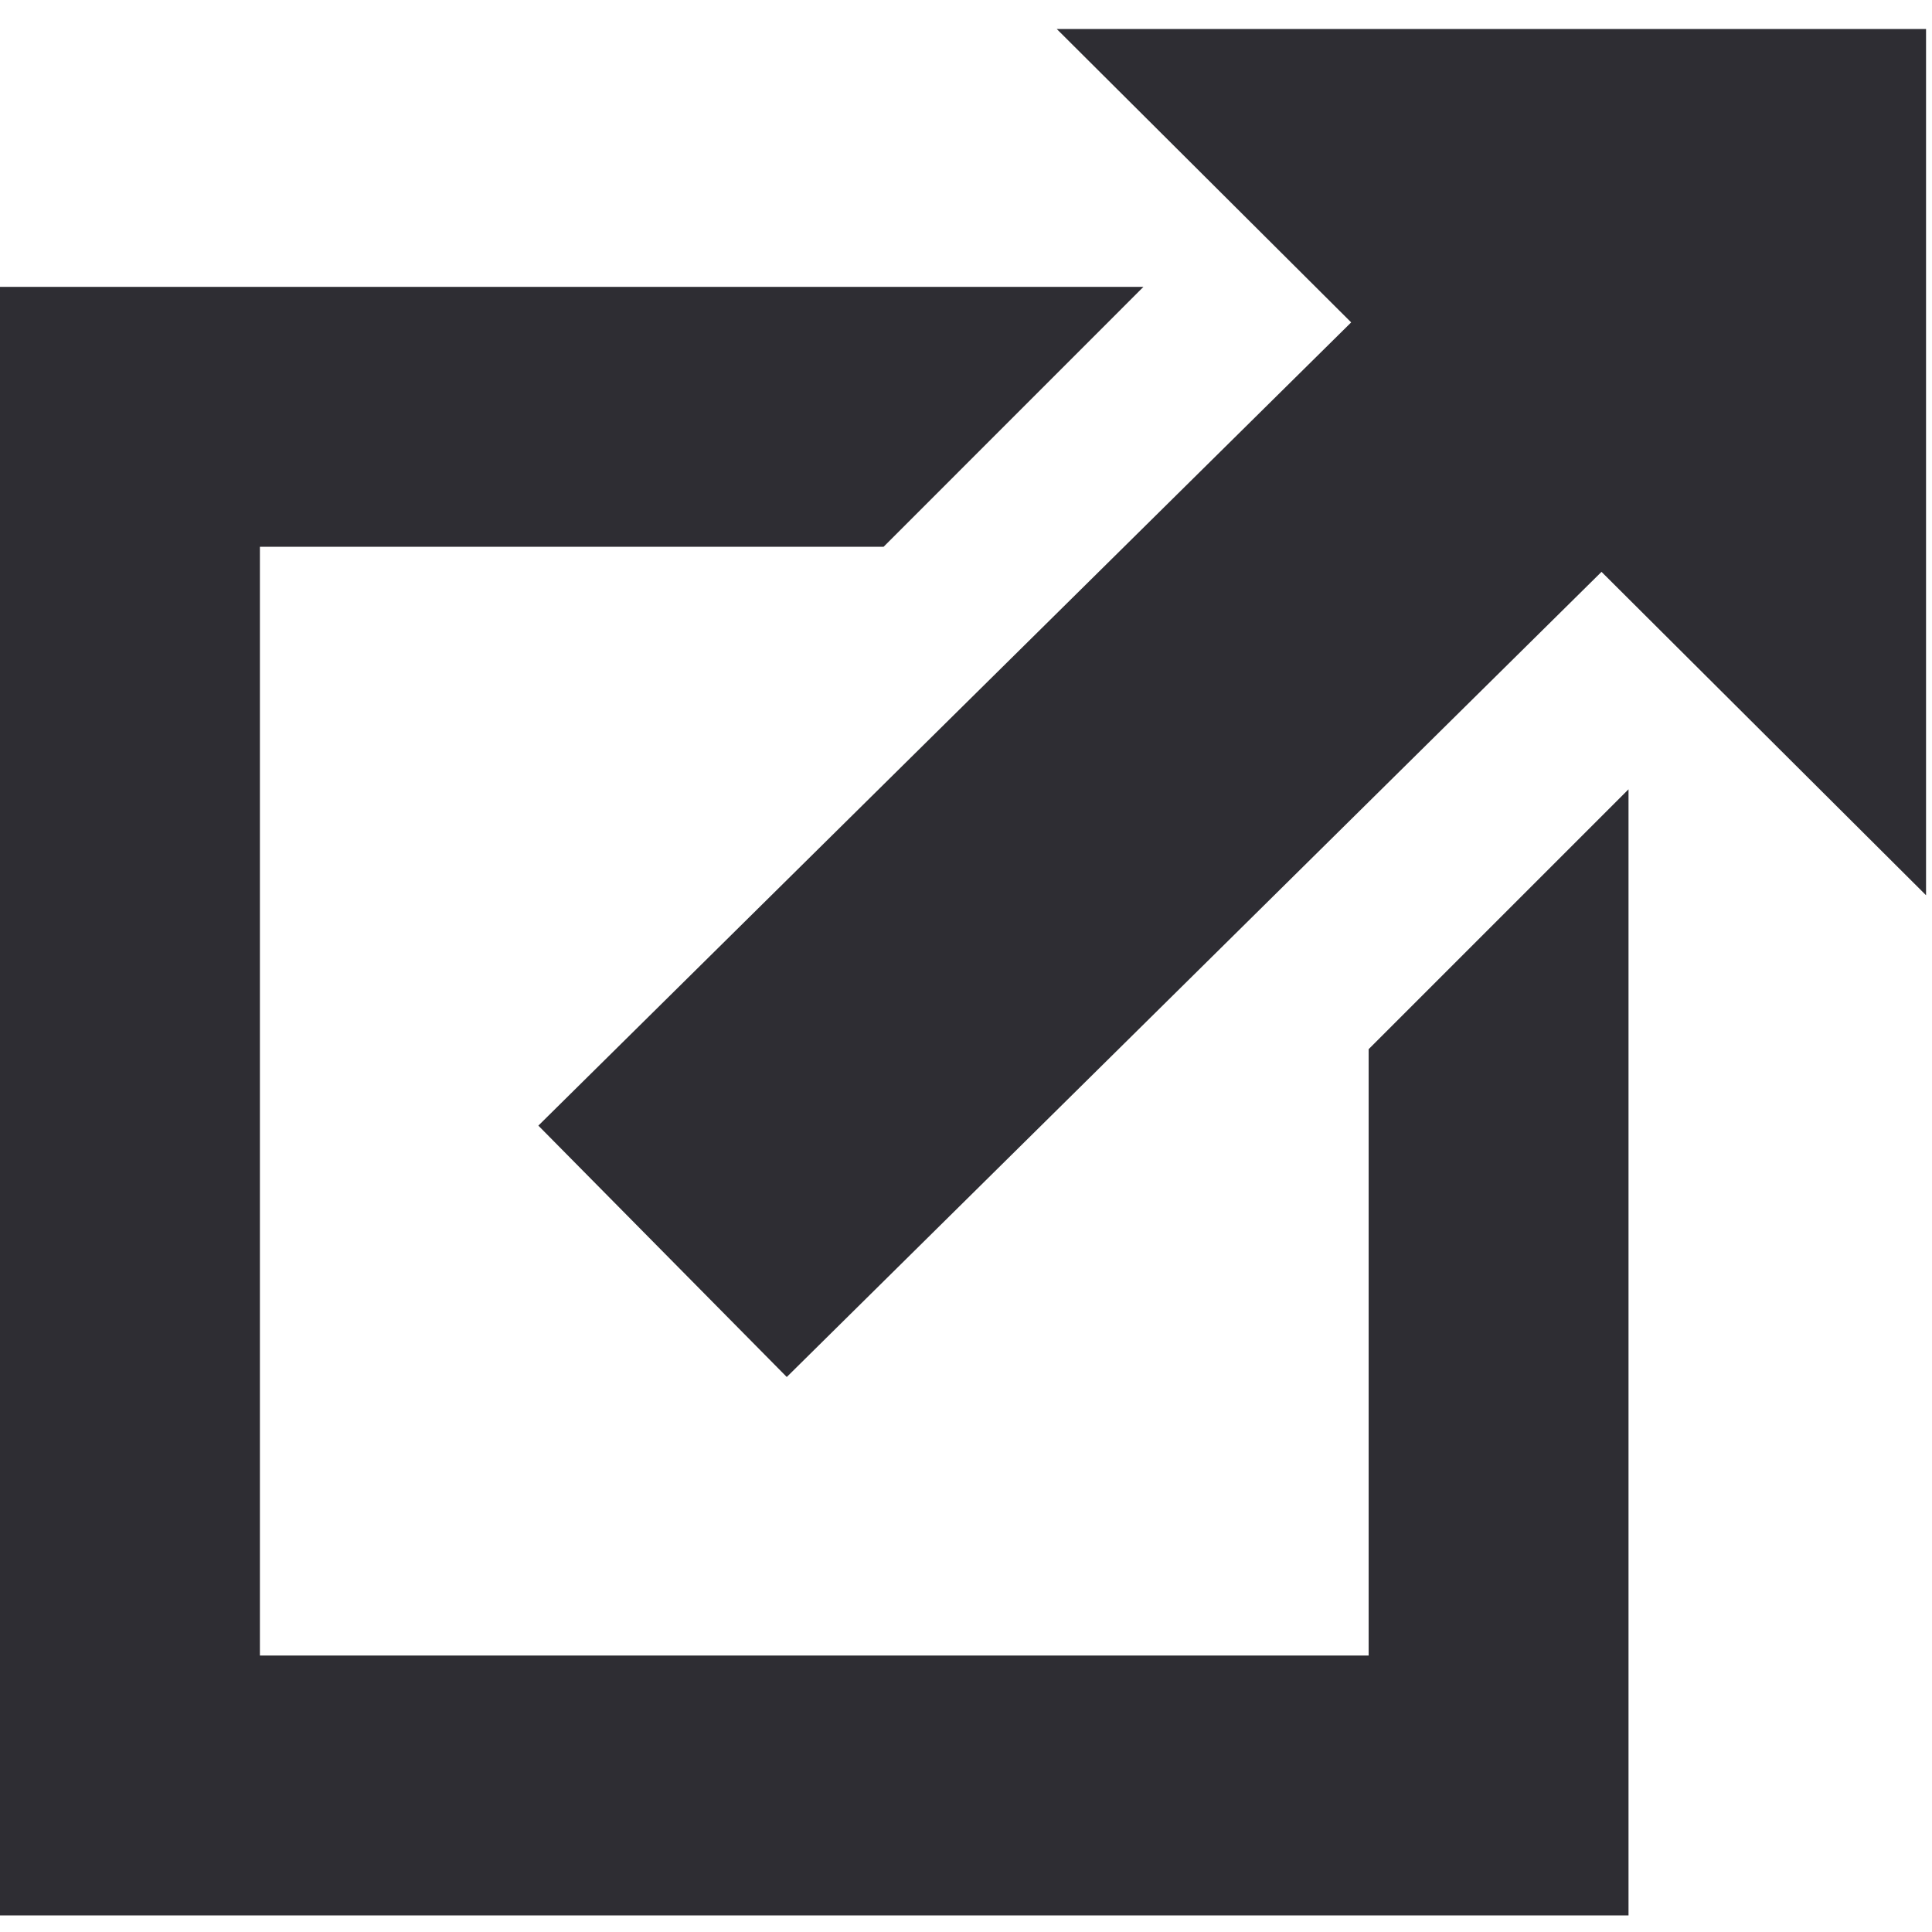
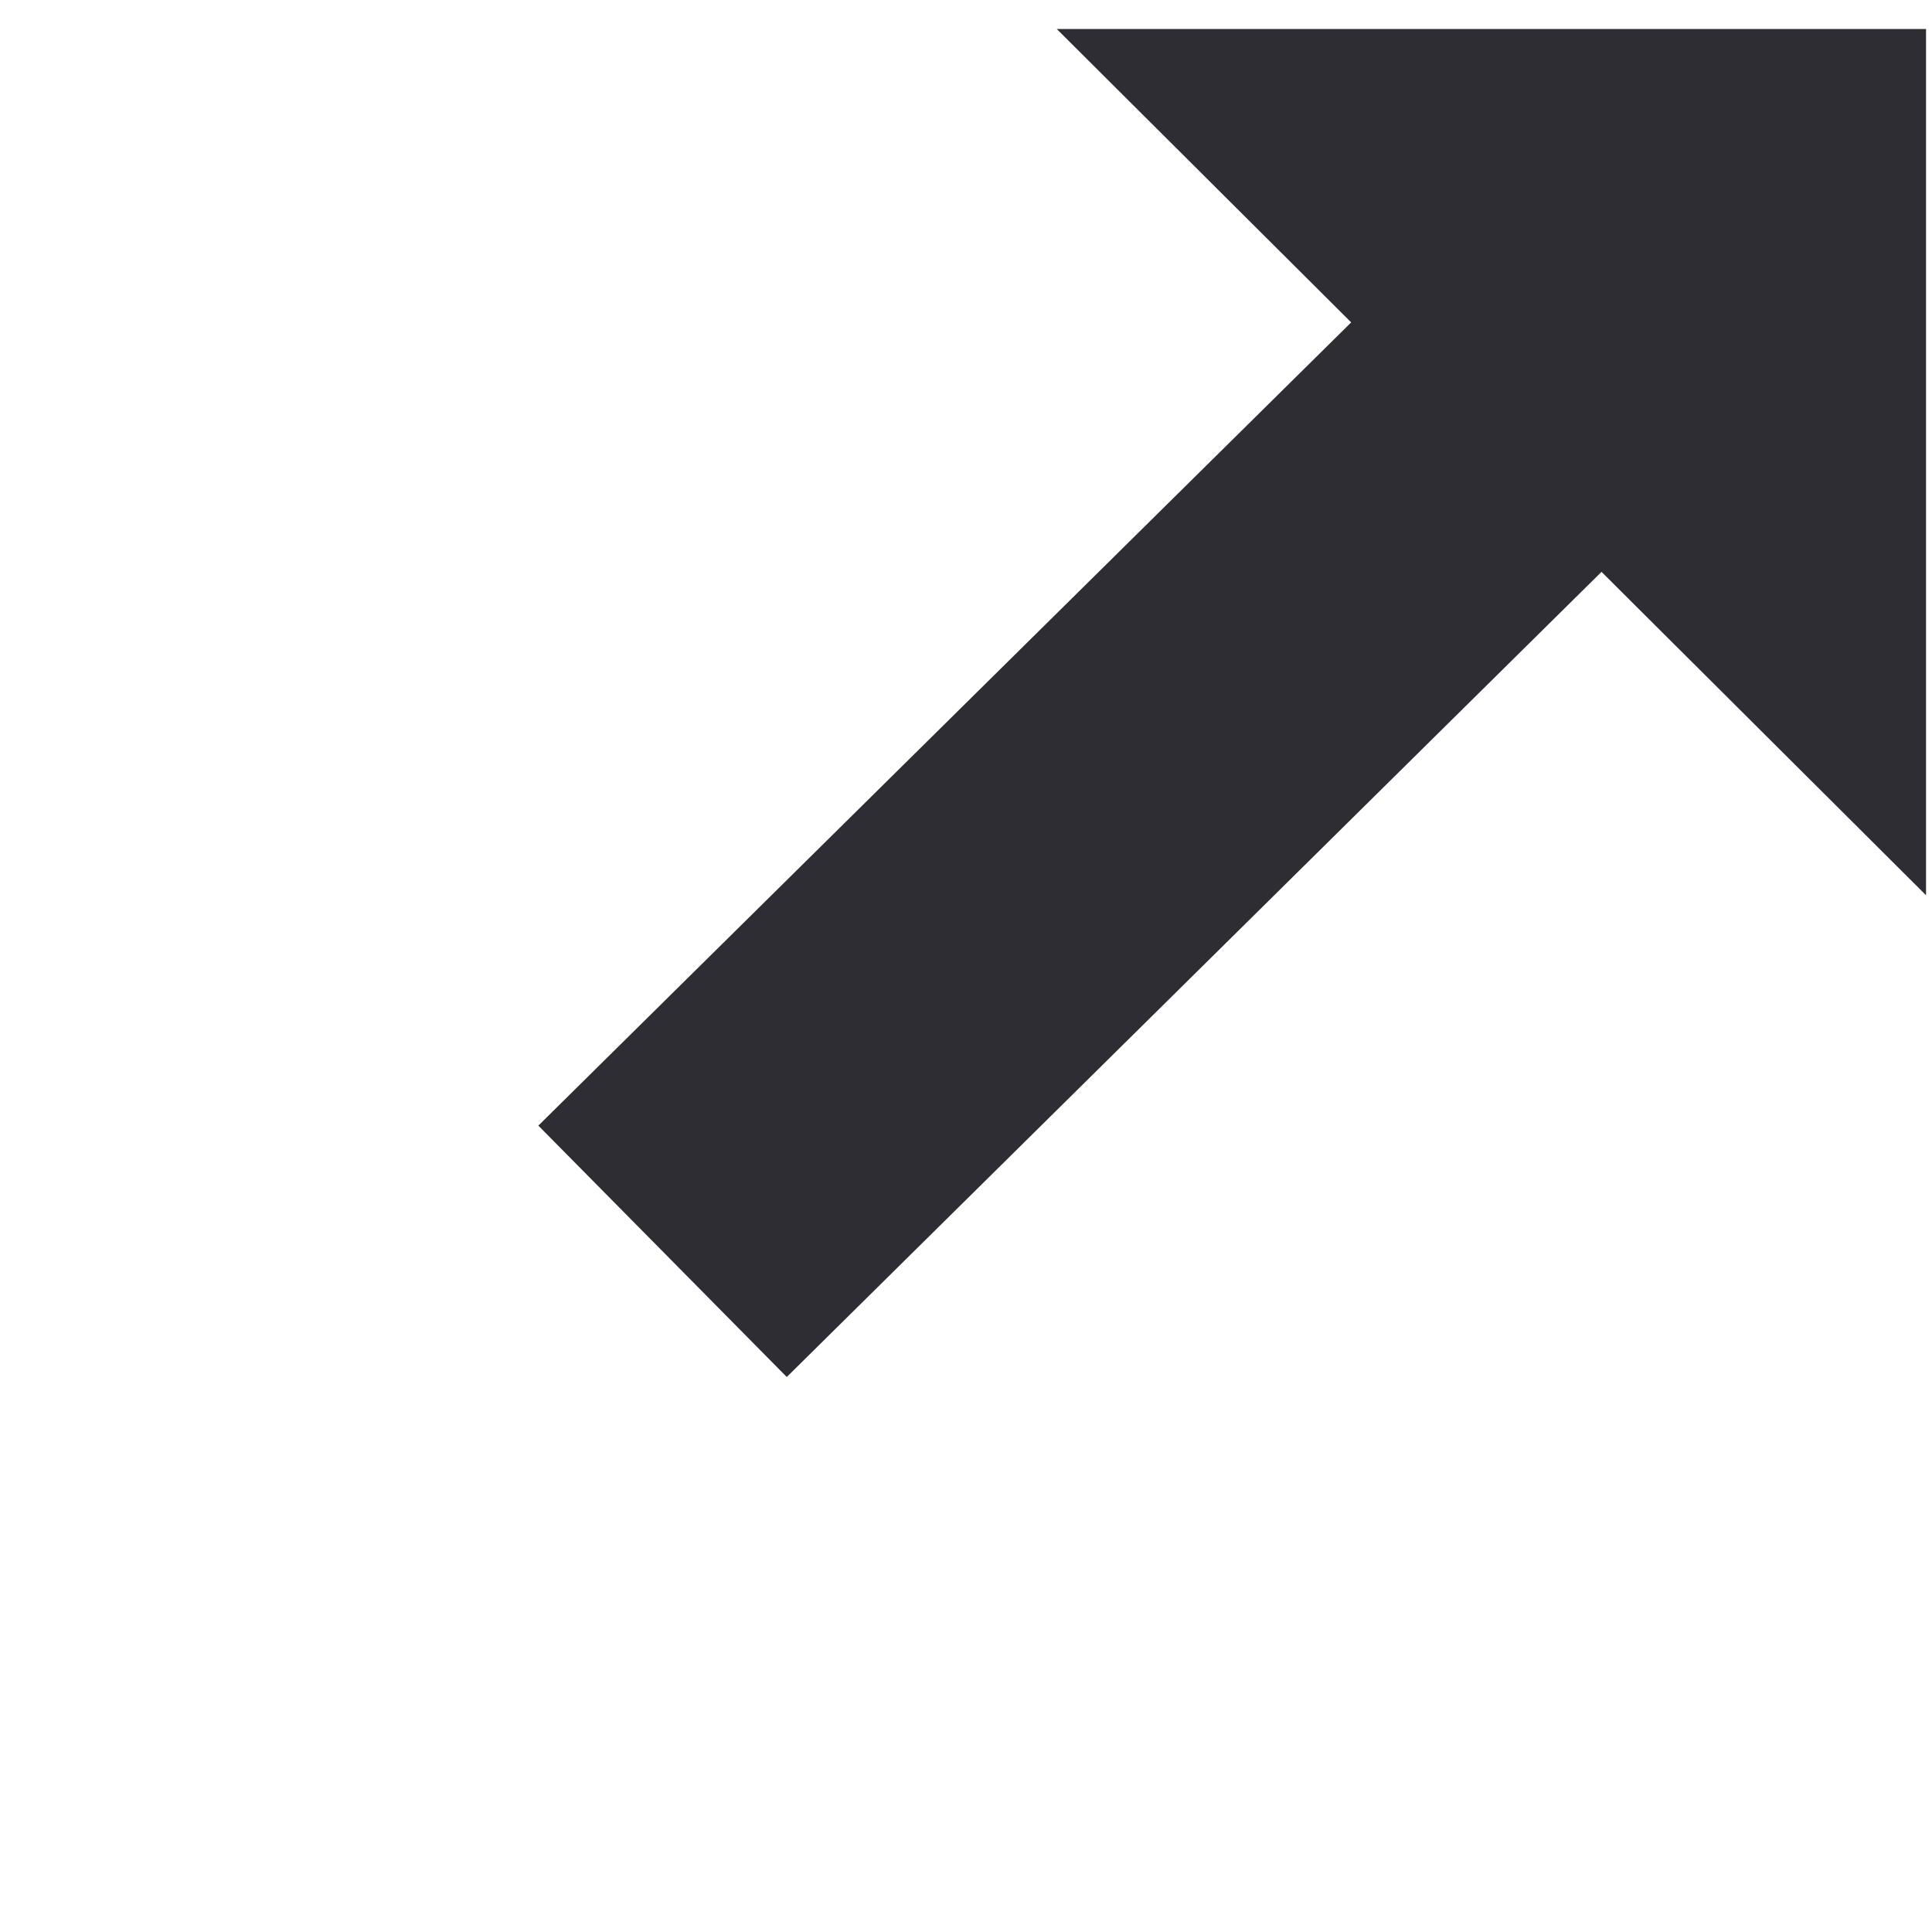
<svg xmlns="http://www.w3.org/2000/svg" id="Layer_1" width="1200" height="1200" viewBox="0 0 1200 1200">
  <defs>
    <style>.cls-1{fill:none;stroke:#2e2d33;stroke-linecap:square;stroke-miterlimit:58.536;stroke-width:219.51px;}.cls-2{fill:#2e2d33;fill-rule:evenodd;}</style>
  </defs>
  <path class="cls-1" d="m952.366,242.75l-462.771,457.312" />
  <path class="cls-2" d="m1196.3,18.031v538.02L656.39,18.031h539.91Z" />
-   <path class="cls-2" d="m710.19,178.19H0v1011.5h1011.5V490.26l-161.41,161.41v376.62H161.43V339.62h387.38l161.38-161.43Z" />
</svg>